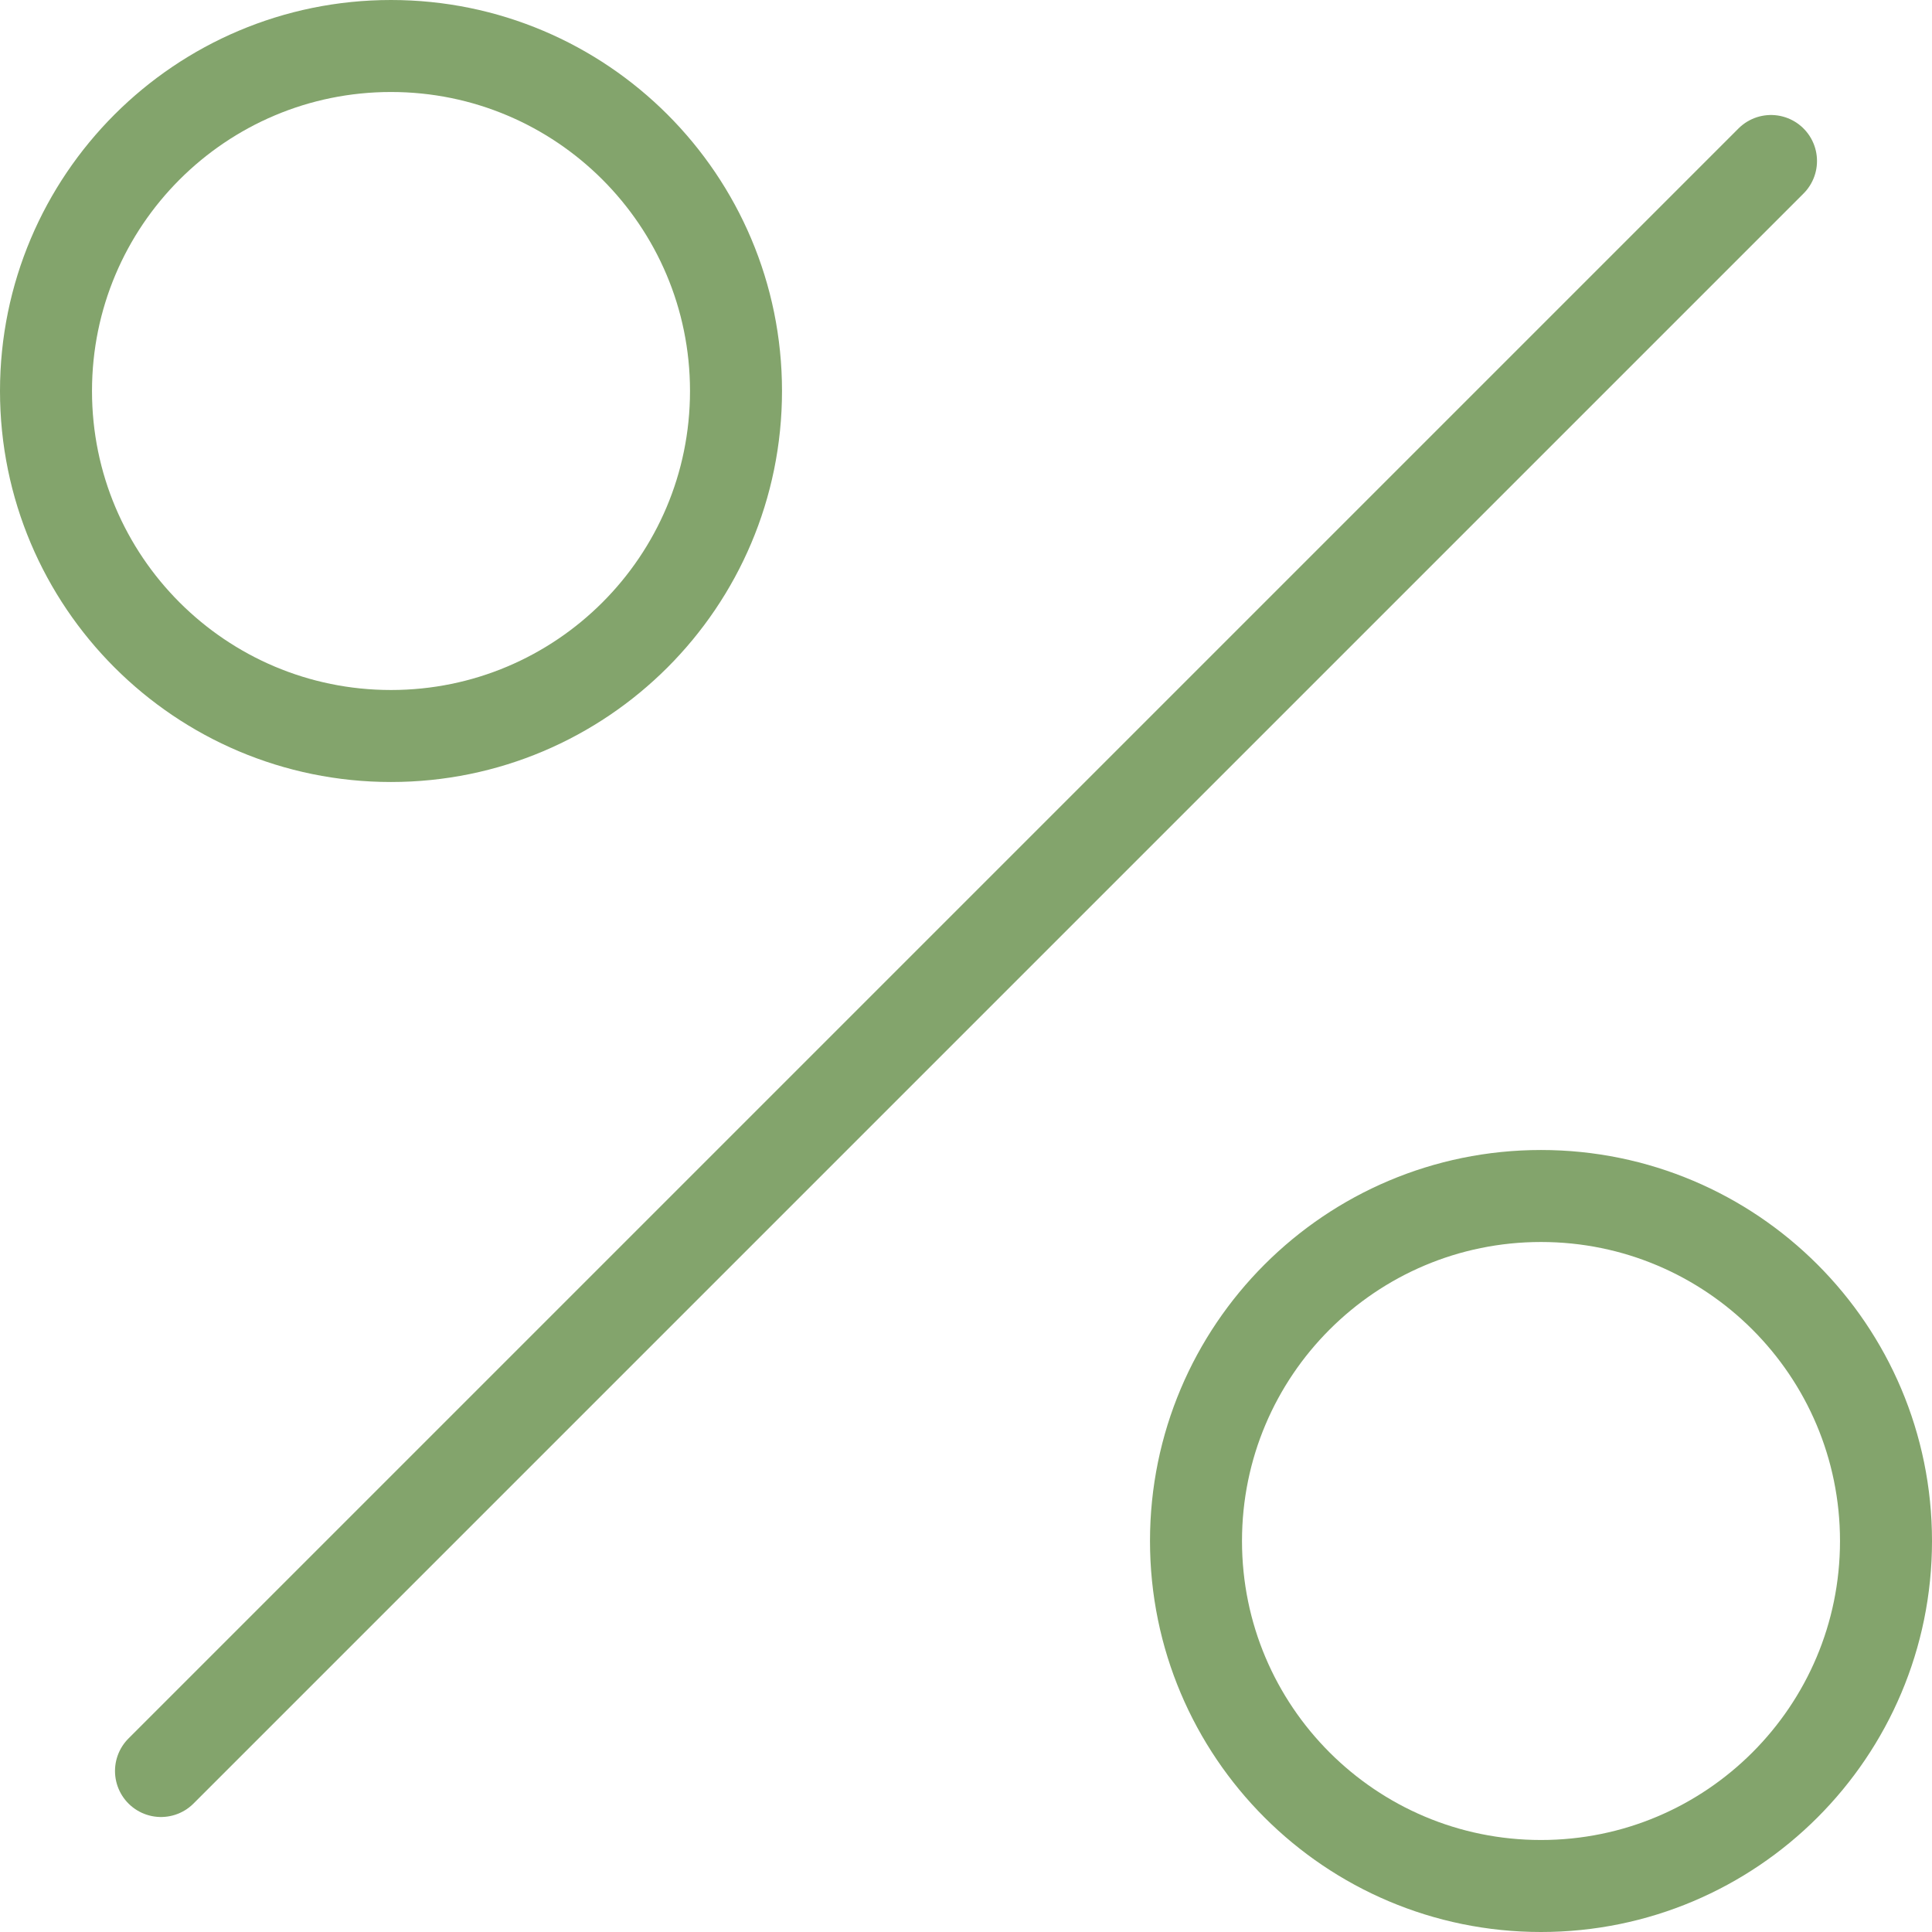
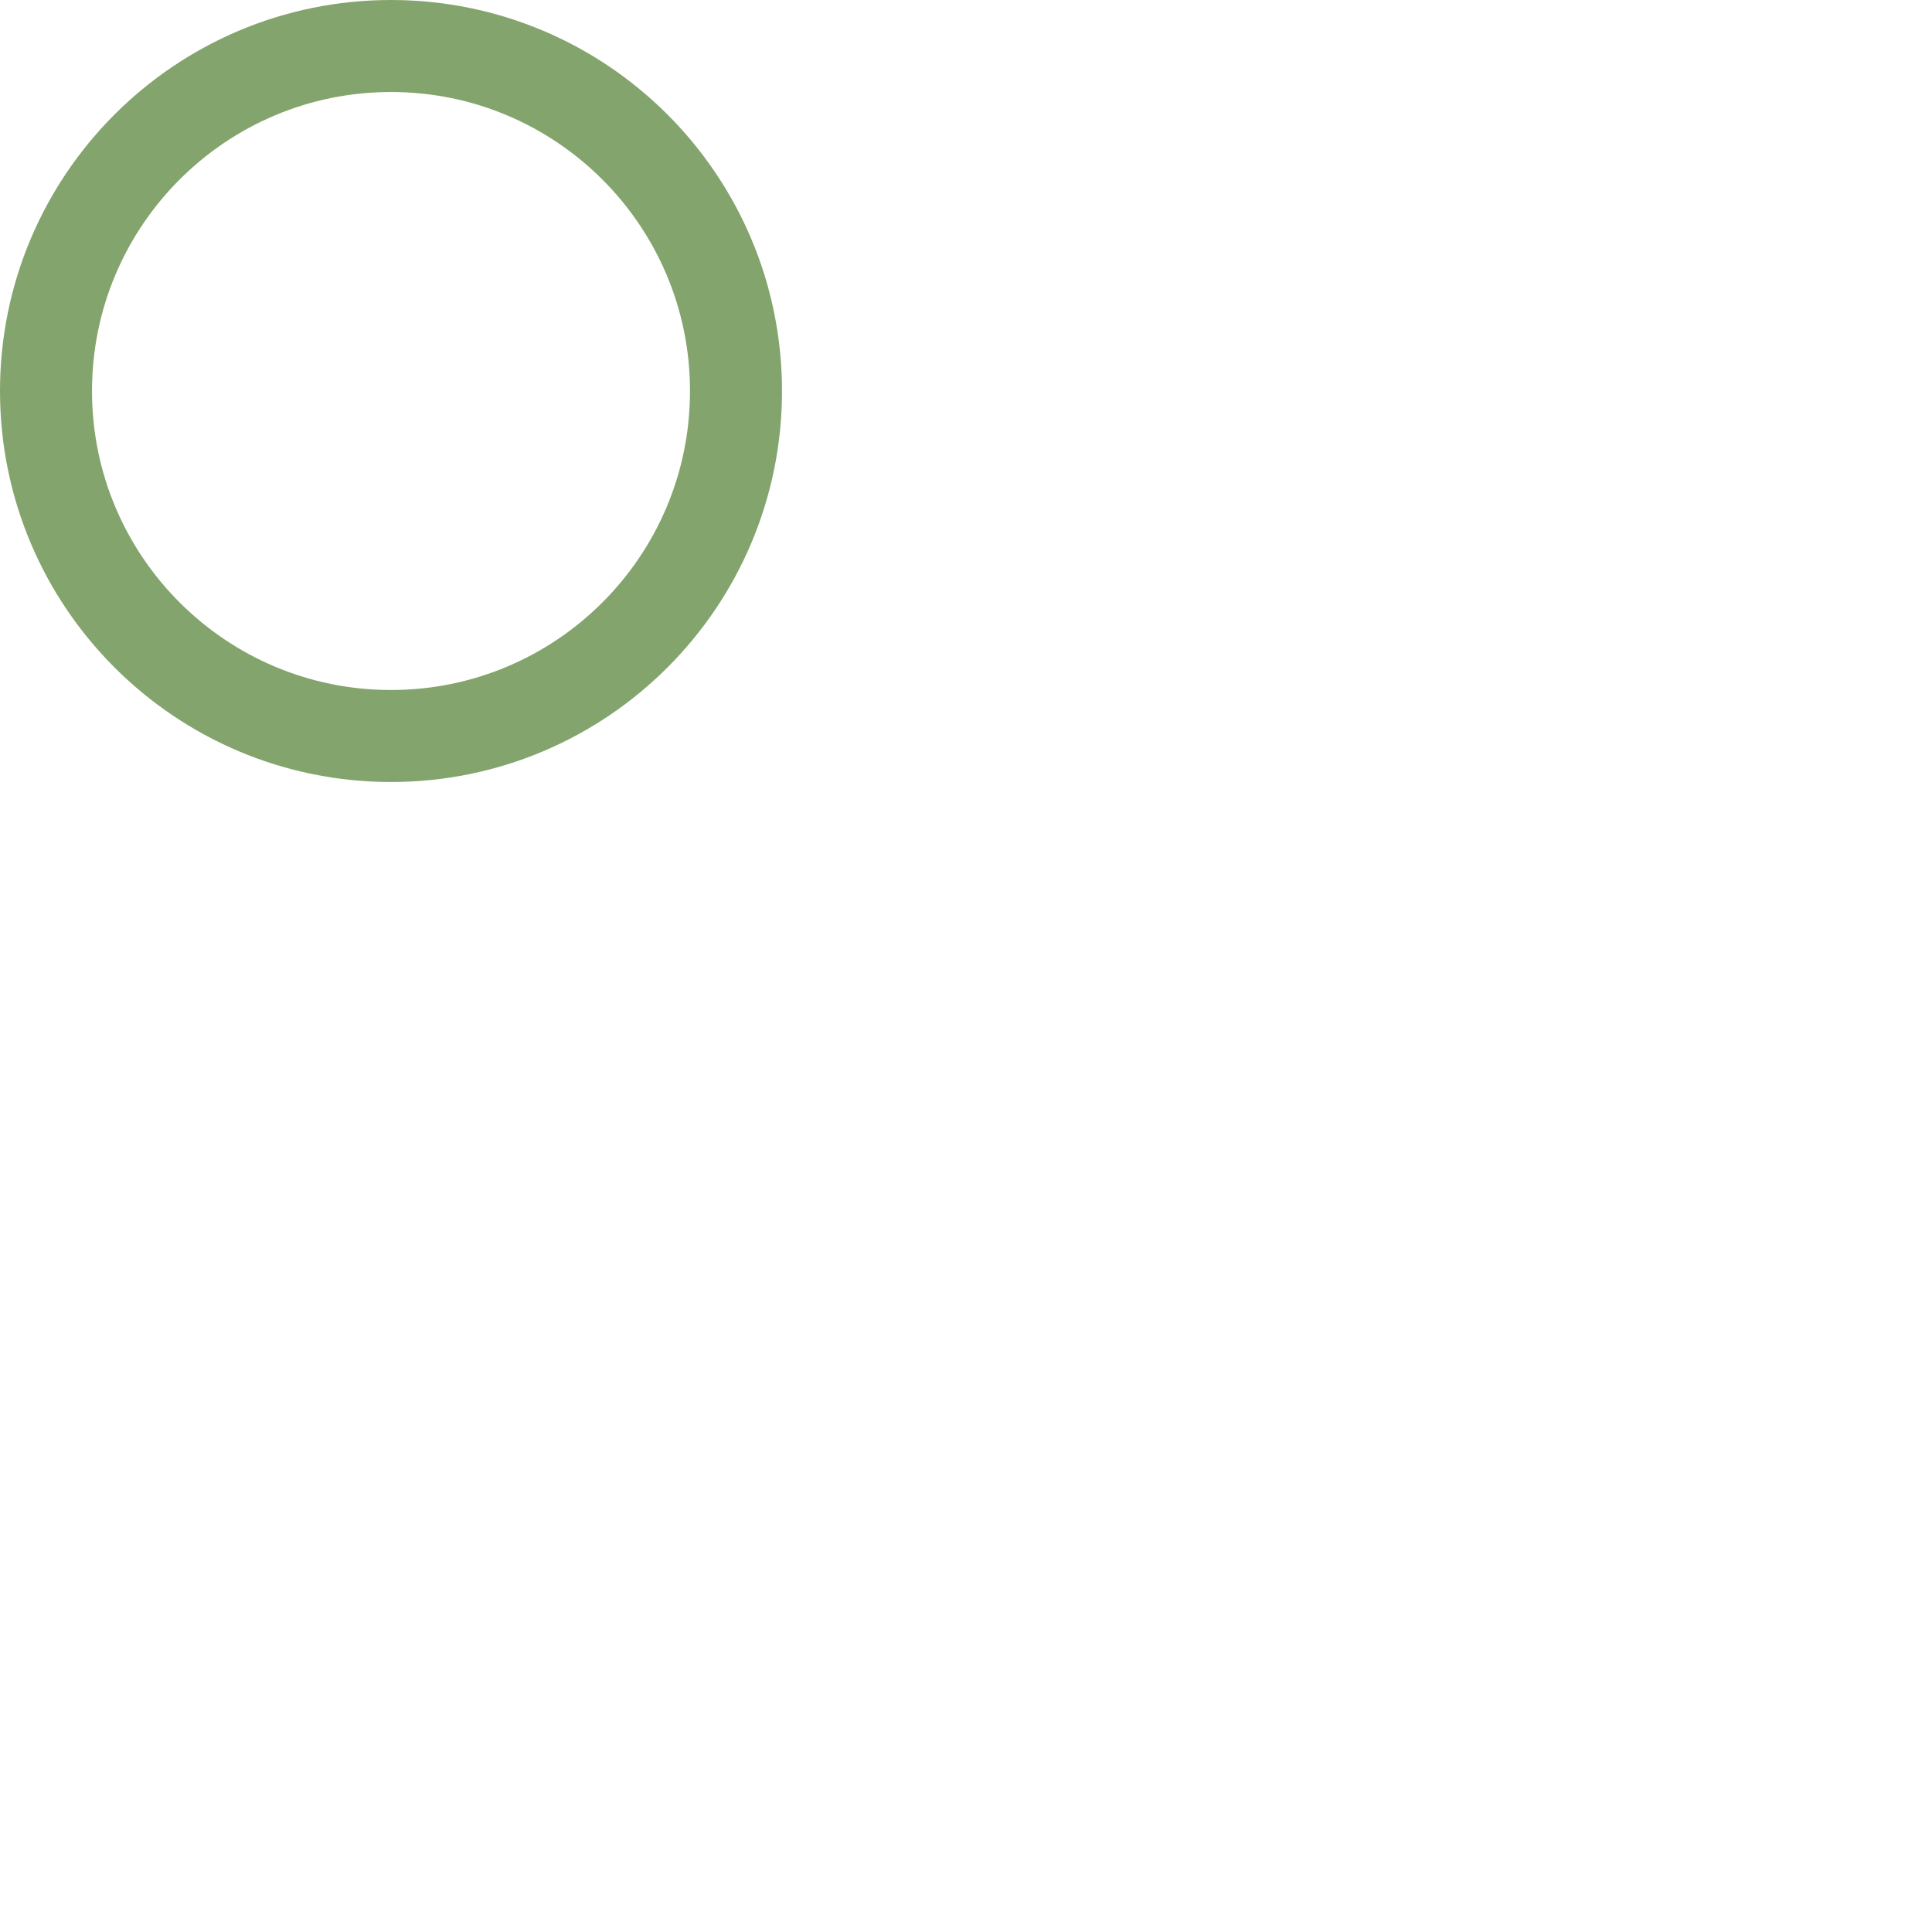
<svg xmlns="http://www.w3.org/2000/svg" width="42" height="42" viewBox="0 0 42 42" fill="none">
-   <path d="M3.5 38.5L38.5 3.5" stroke="#83A46C" stroke-width="2" stroke-linecap="round" stroke-linejoin="round" />
  <path d="M8.5 16C12.642 16 16 12.642 16 8.5C16 4.358 12.642 1 8.5 1C4.358 1 1 4.358 1 8.5C1 12.642 4.358 16 8.5 16Z" stroke="#83A46C" stroke-width="2" stroke-linecap="round" stroke-linejoin="round" />
-   <path d="M33.5 41C37.642 41 41 37.642 41 33.5C41 29.358 37.642 26 33.5 26C29.358 26 26 29.358 26 33.5C26 37.642 29.358 41 33.5 41Z" stroke="#83A46C" stroke-width="2" stroke-linecap="round" stroke-linejoin="round" />
</svg>